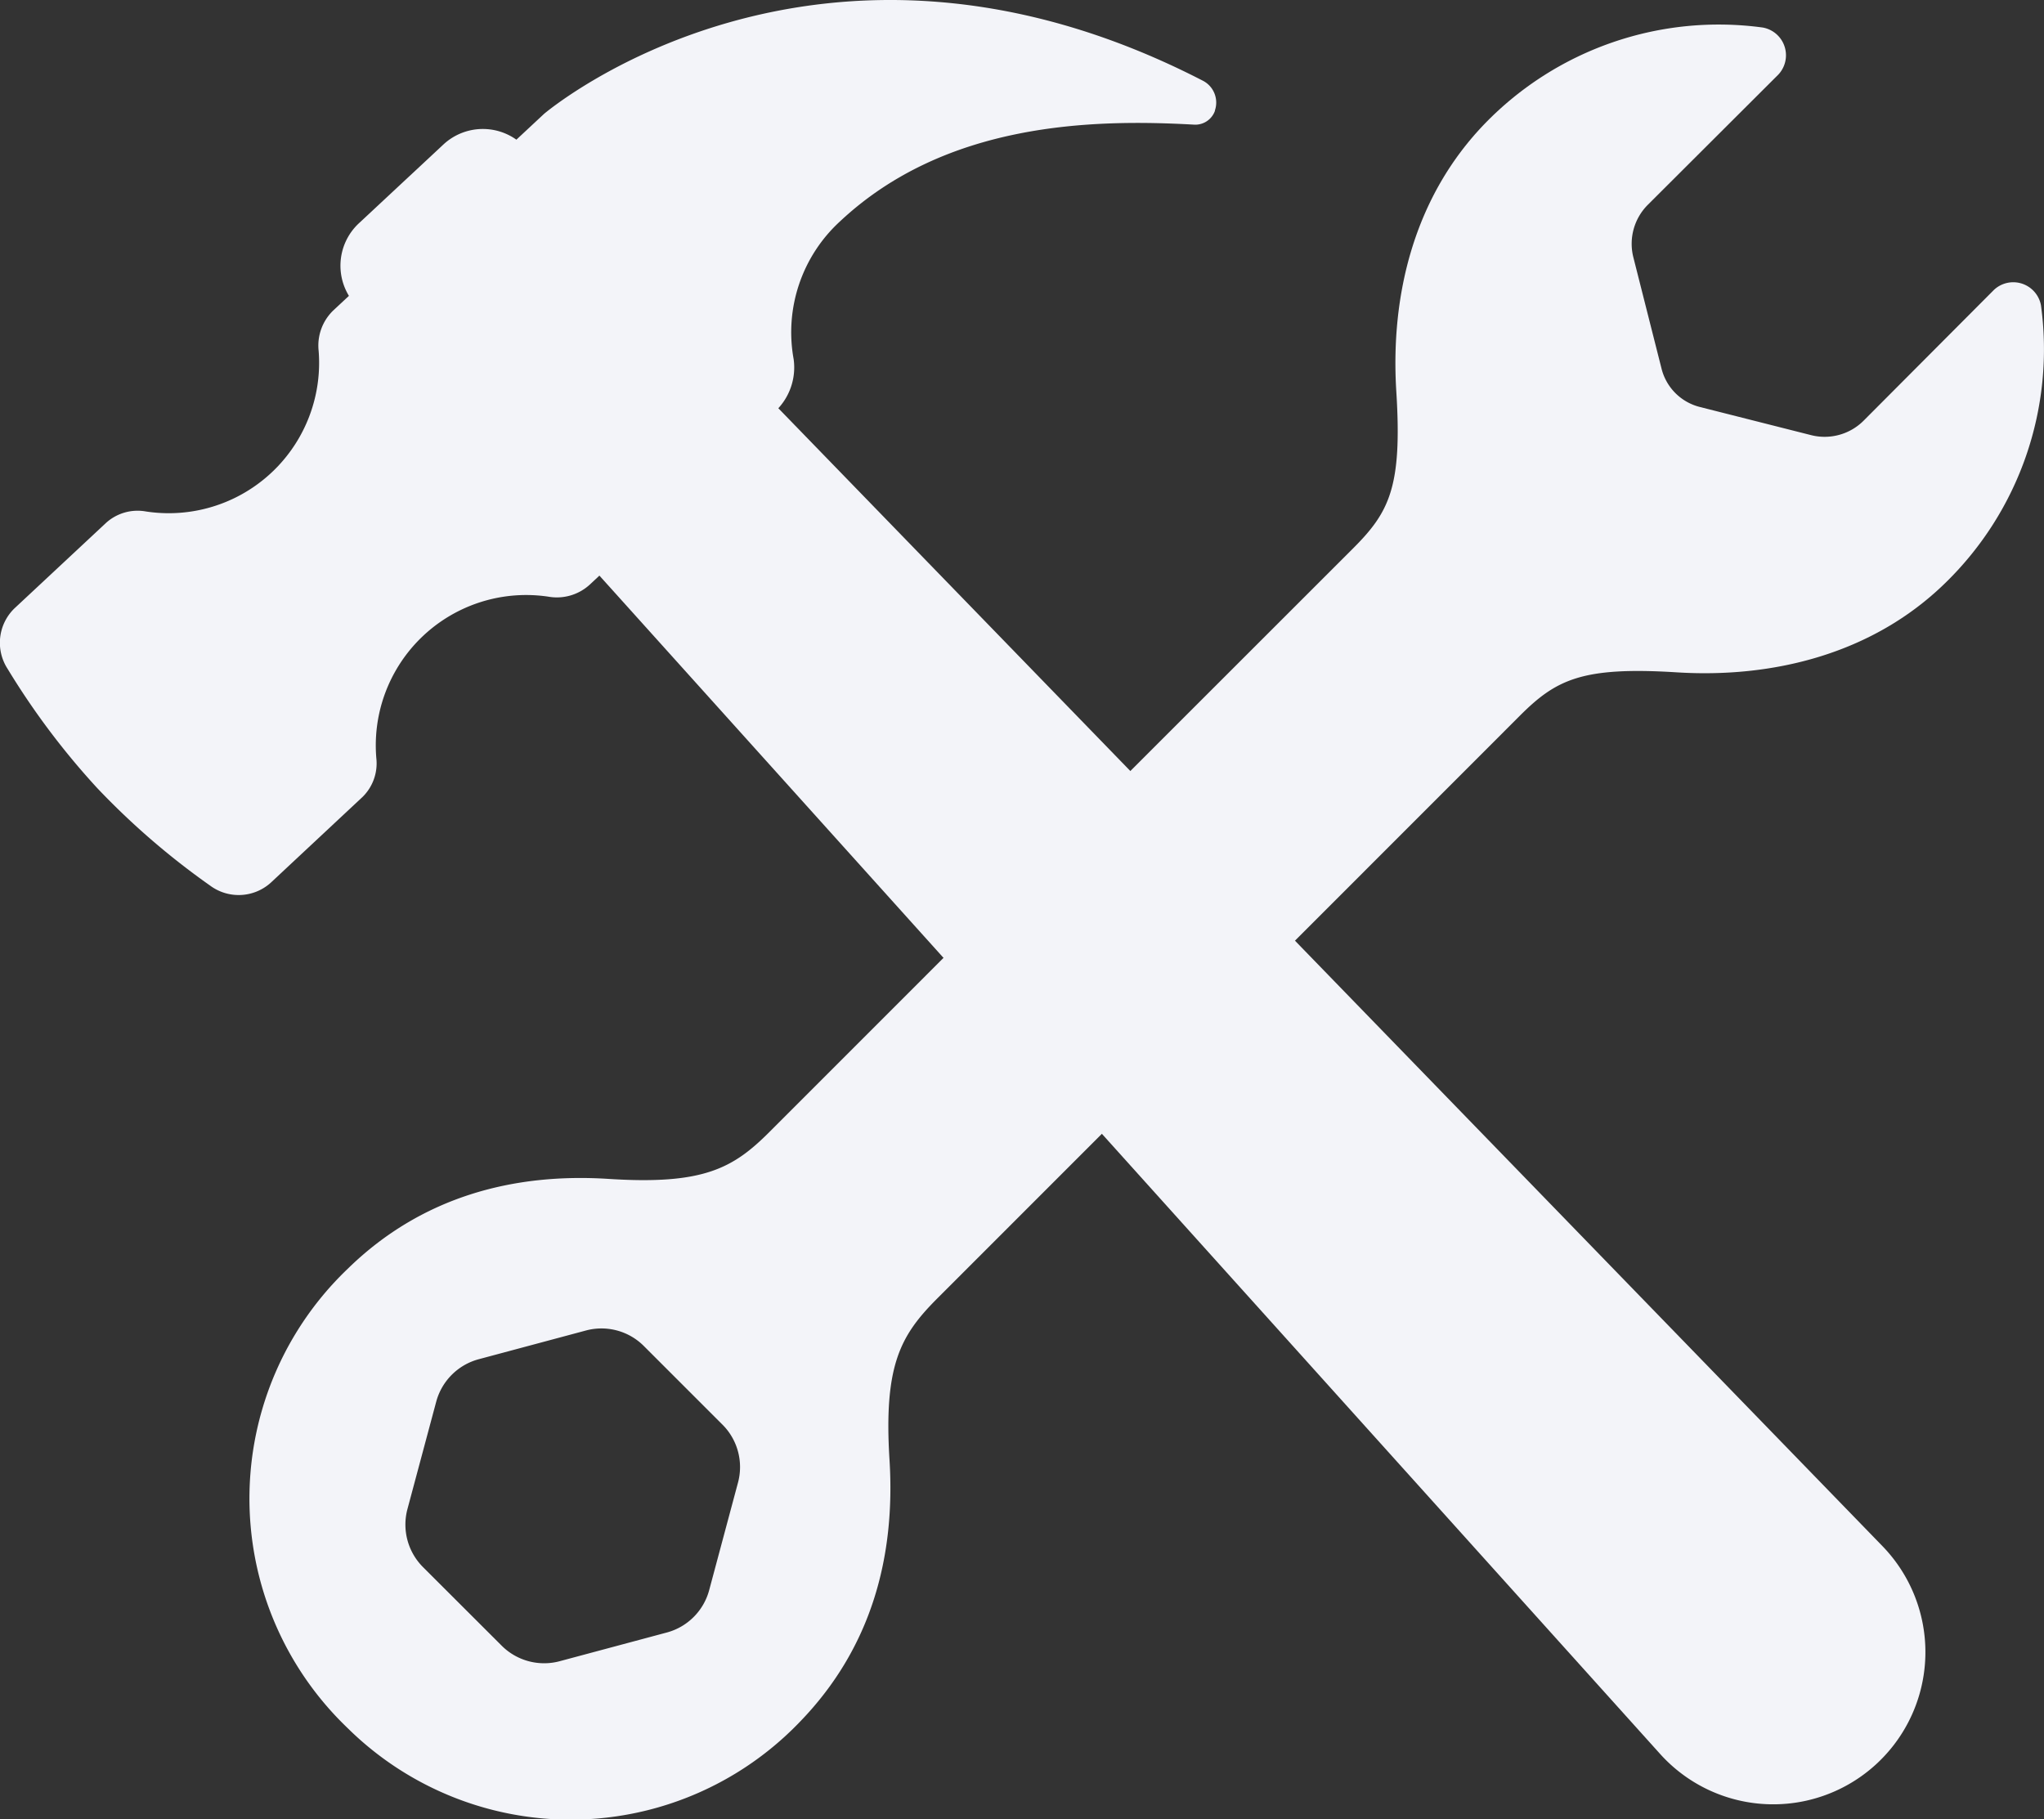
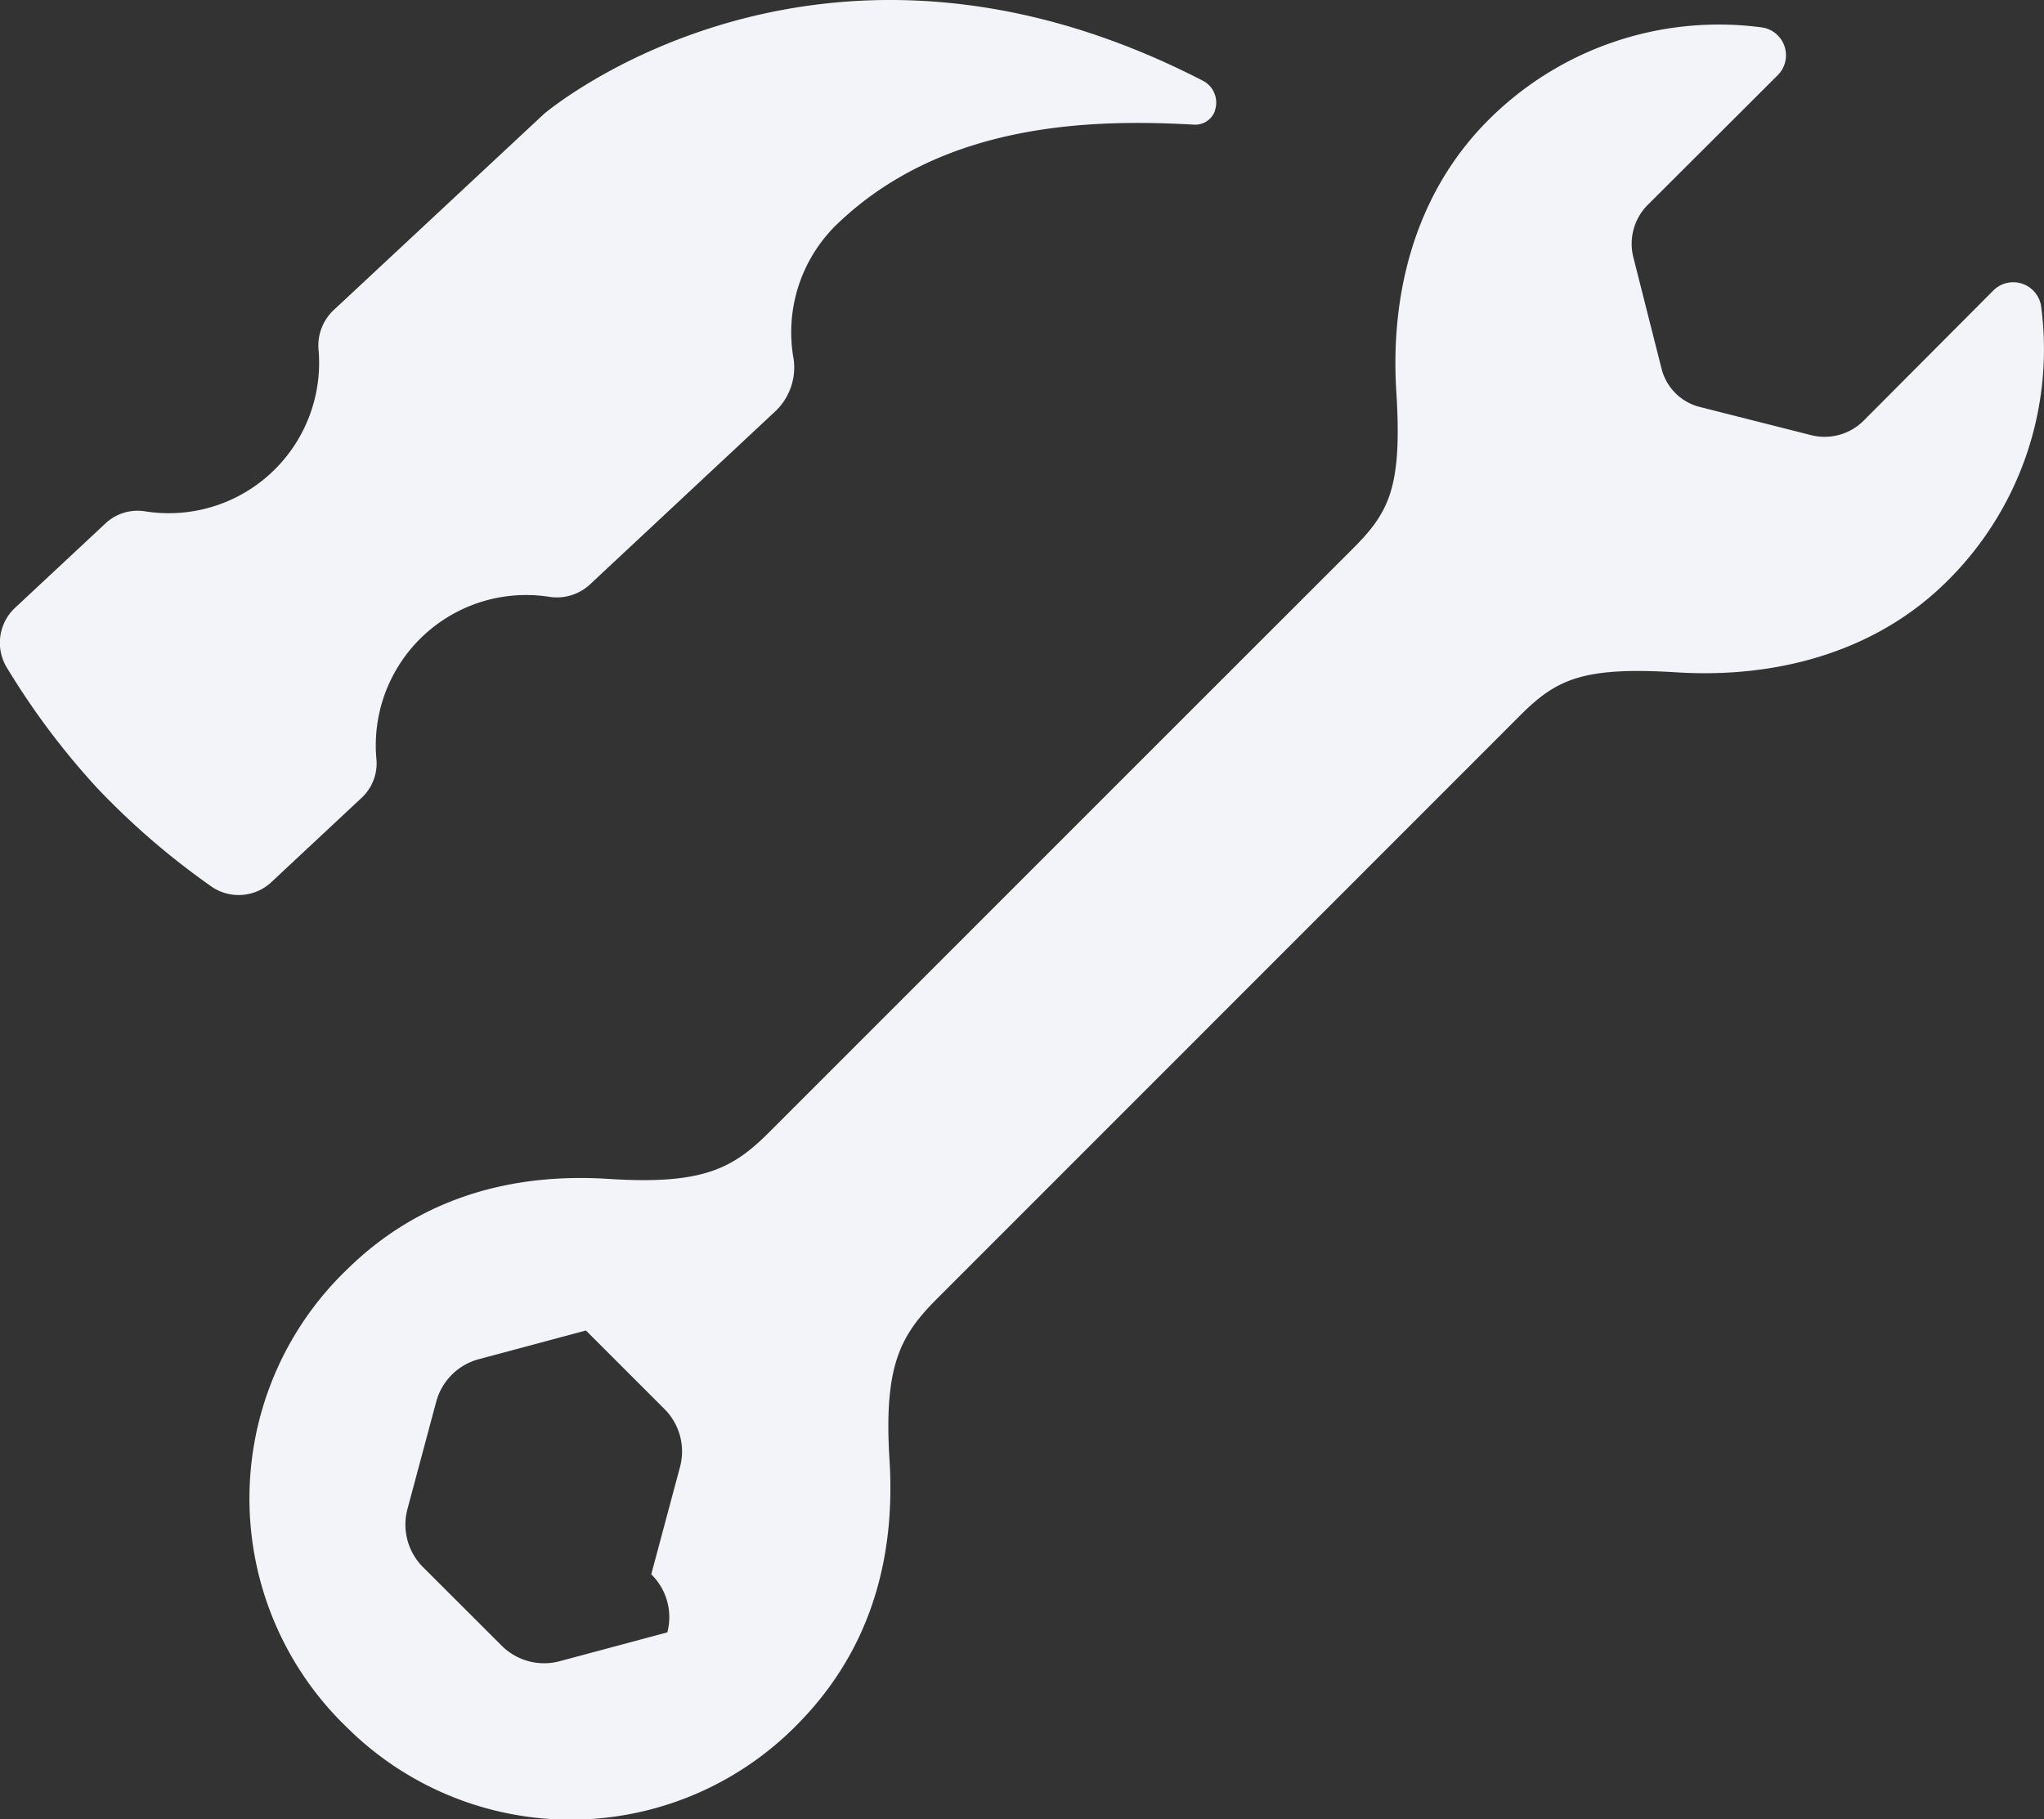
<svg xmlns="http://www.w3.org/2000/svg" viewBox="0 0 217.47 193.58">
  <rect x="0" y="0" width="217.47" height="193.58" fill="#333333" stroke="none" />
  <defs>
    <style>.cls-1{fill:#f3f4f9;}</style>
  </defs>
  <g id="レイヤー_2" data-name="レイヤー 2">
    <g id="txt">
-       <path class="cls-1" d="M94.64,155.35c-.63-10.07,1.17-13.25,5-17.11l35.85-35.86,26.21-26.22c3.86-3.86,6.63-5.25,16.7-4.62S199.16,69.68,207,62a34.68,34.68,0,0,0,10.15-29.5,3,3,0,0,0-5-1.66L198.28,44.76a5.87,5.87,0,0,1-5.59,1.54l-11.85-3a5.61,5.61,0,0,1-4.06-4.07l-3-11.85a5.87,5.87,0,0,1,1.54-5.59L189.21,7.93a3,3,0,0,0-1.66-5,34.65,34.65,0,0,0-29.5,10.15c-7.64,7.86-10.13,18.4-9.49,28.59s-.76,12.84-4.62,16.7L117.72,84.58,81.87,120.44c-3.86,3.86-7,5.65-17.11,5S44.85,127.32,37,135a33.79,33.79,0,0,0-.72,48.18l.35.35.35.34a33.77,33.77,0,0,0,48.17-.71C92.78,175.26,95.27,165.54,94.64,155.35ZM53.37,175.1,45,166.74a6.4,6.4,0,0,1-1.65-6.17l3.06-11.42a6.4,6.4,0,0,1,4.51-4.52l11.42-3.06a6.37,6.37,0,0,1,6.17,1.66l8.36,8.36a6.38,6.38,0,0,1,1.65,6.16l-3.06,11.42A6.38,6.38,0,0,1,71,173.69l-11.42,3.06A6.39,6.39,0,0,1,53.37,175.1Z" />
+       <path class="cls-1" d="M94.64,155.35c-.63-10.07,1.17-13.25,5-17.11l35.85-35.86,26.21-26.22c3.86-3.86,6.63-5.25,16.7-4.62S199.16,69.68,207,62a34.68,34.68,0,0,0,10.15-29.5,3,3,0,0,0-5-1.66L198.28,44.76a5.87,5.87,0,0,1-5.59,1.54l-11.85-3a5.61,5.61,0,0,1-4.06-4.07l-3-11.85a5.87,5.87,0,0,1,1.54-5.59L189.21,7.93a3,3,0,0,0-1.66-5,34.65,34.65,0,0,0-29.5,10.15c-7.64,7.86-10.13,18.4-9.49,28.59s-.76,12.84-4.62,16.7L117.72,84.58,81.87,120.44c-3.86,3.86-7,5.65-17.11,5S44.85,127.32,37,135a33.79,33.79,0,0,0-.72,48.18l.35.35.35.34a33.77,33.77,0,0,0,48.17-.71C92.78,175.26,95.27,165.54,94.64,155.35ZM53.37,175.1,45,166.74a6.4,6.4,0,0,1-1.65-6.17l3.06-11.42a6.4,6.4,0,0,1,4.51-4.52l11.42-3.06l8.36,8.36a6.38,6.38,0,0,1,1.65,6.16l-3.06,11.42A6.38,6.38,0,0,1,71,173.69l-11.42,3.06A6.39,6.39,0,0,1,53.37,175.1Z" />
      <path class="cls-1" d="M128,8.6c-41.12-21.22-70.11,3.51-70.12,3.52h0L35.43,33.06a5.19,5.19,0,0,0-1.53,4.26,16,16,0,0,1-18.39,17.1,5,5,0,0,0-4.22,1.21L1.52,64.75a5.1,5.1,0,0,0-.71,6.42,80.13,80.13,0,0,0,9.53,12.68,80.16,80.16,0,0,0,12,10.37,5.1,5.1,0,0,0,6.45-.28l9.76-9.12a5,5,0,0,0,1.49-4.14A16,16,0,0,1,58.36,63.49a5.18,5.18,0,0,0,4.35-1.25L82.44,43.81a6.42,6.42,0,0,0,2-5.59,16,16,0,0,1,4.95-14.68C100.65,13,116.23,12.66,127,13.26a2.22,2.22,0,0,0,2.26-1.46l0-.05A2.61,2.61,0,0,0,128,8.6Z" />
-       <path class="cls-1" d="M199.72,187.62h0a16.2,16.2,0,0,0,.56-23.11L55.79,15.59a6.16,6.16,0,0,0-8.62-.21l-9,8.39a6.17,6.17,0,0,0-.37,8.62L176.63,186.63A16.19,16.19,0,0,0,199.72,187.62Z" />
    </g>
  </g>
</svg>